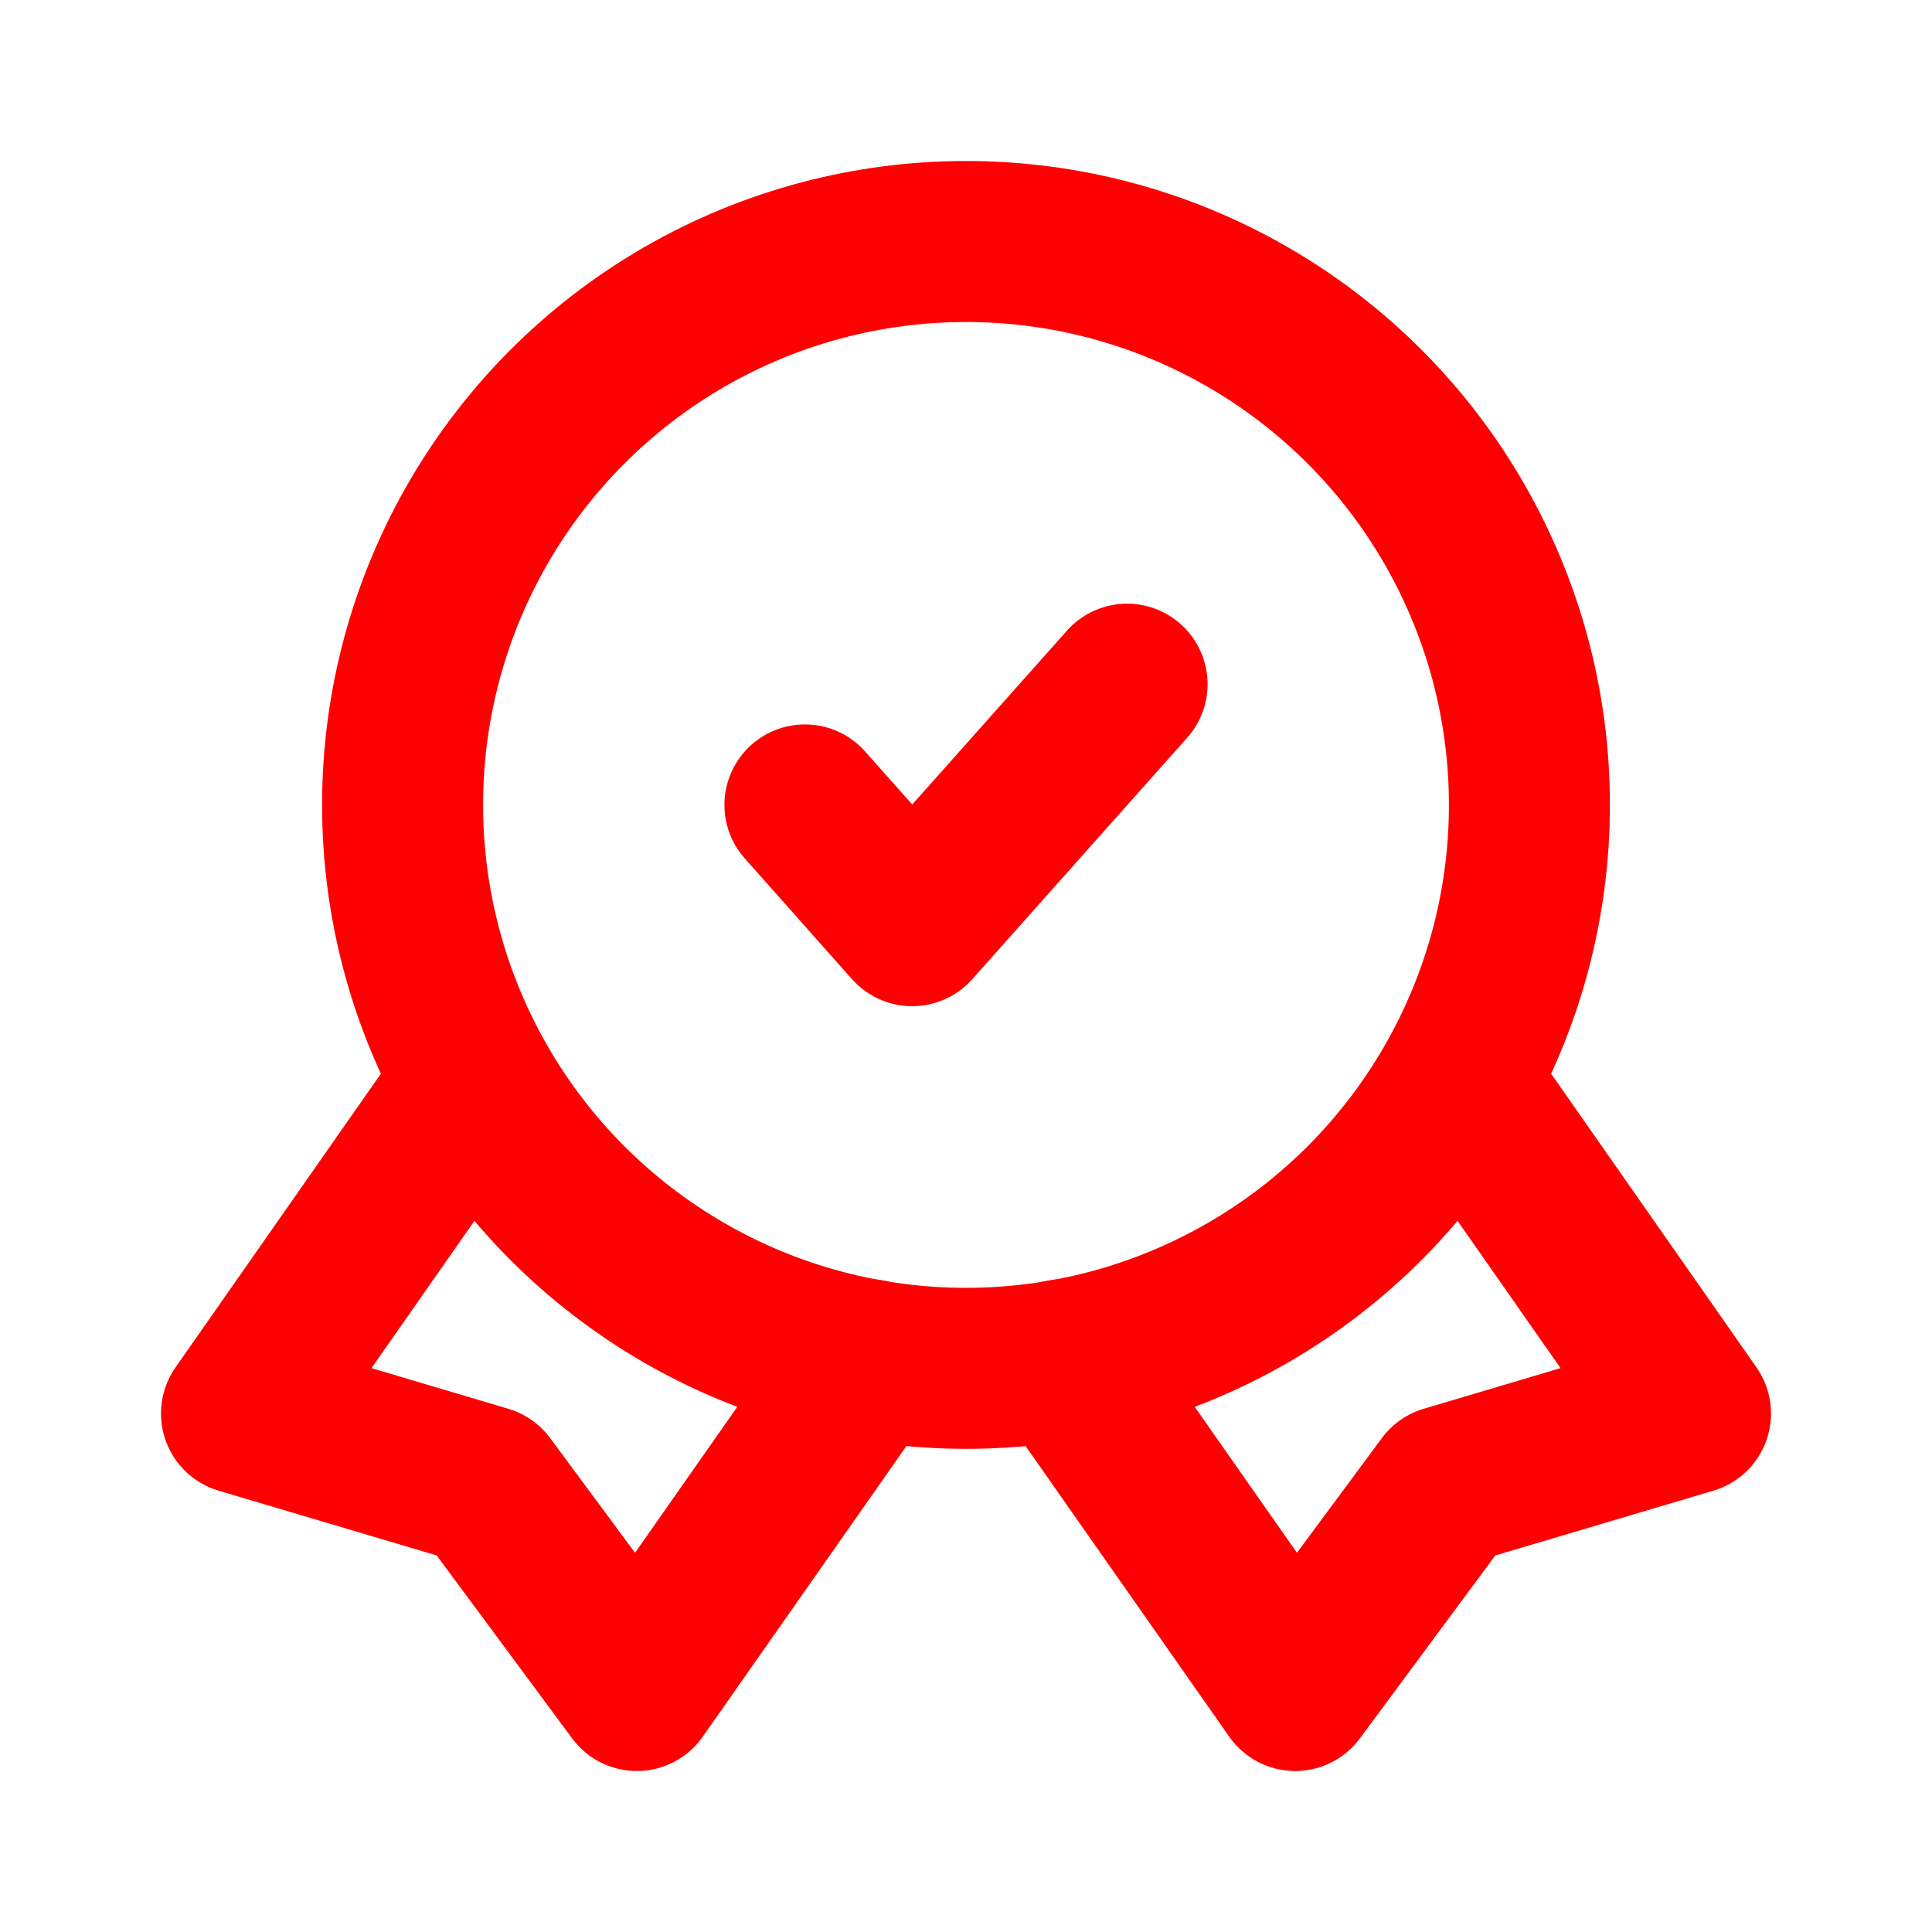
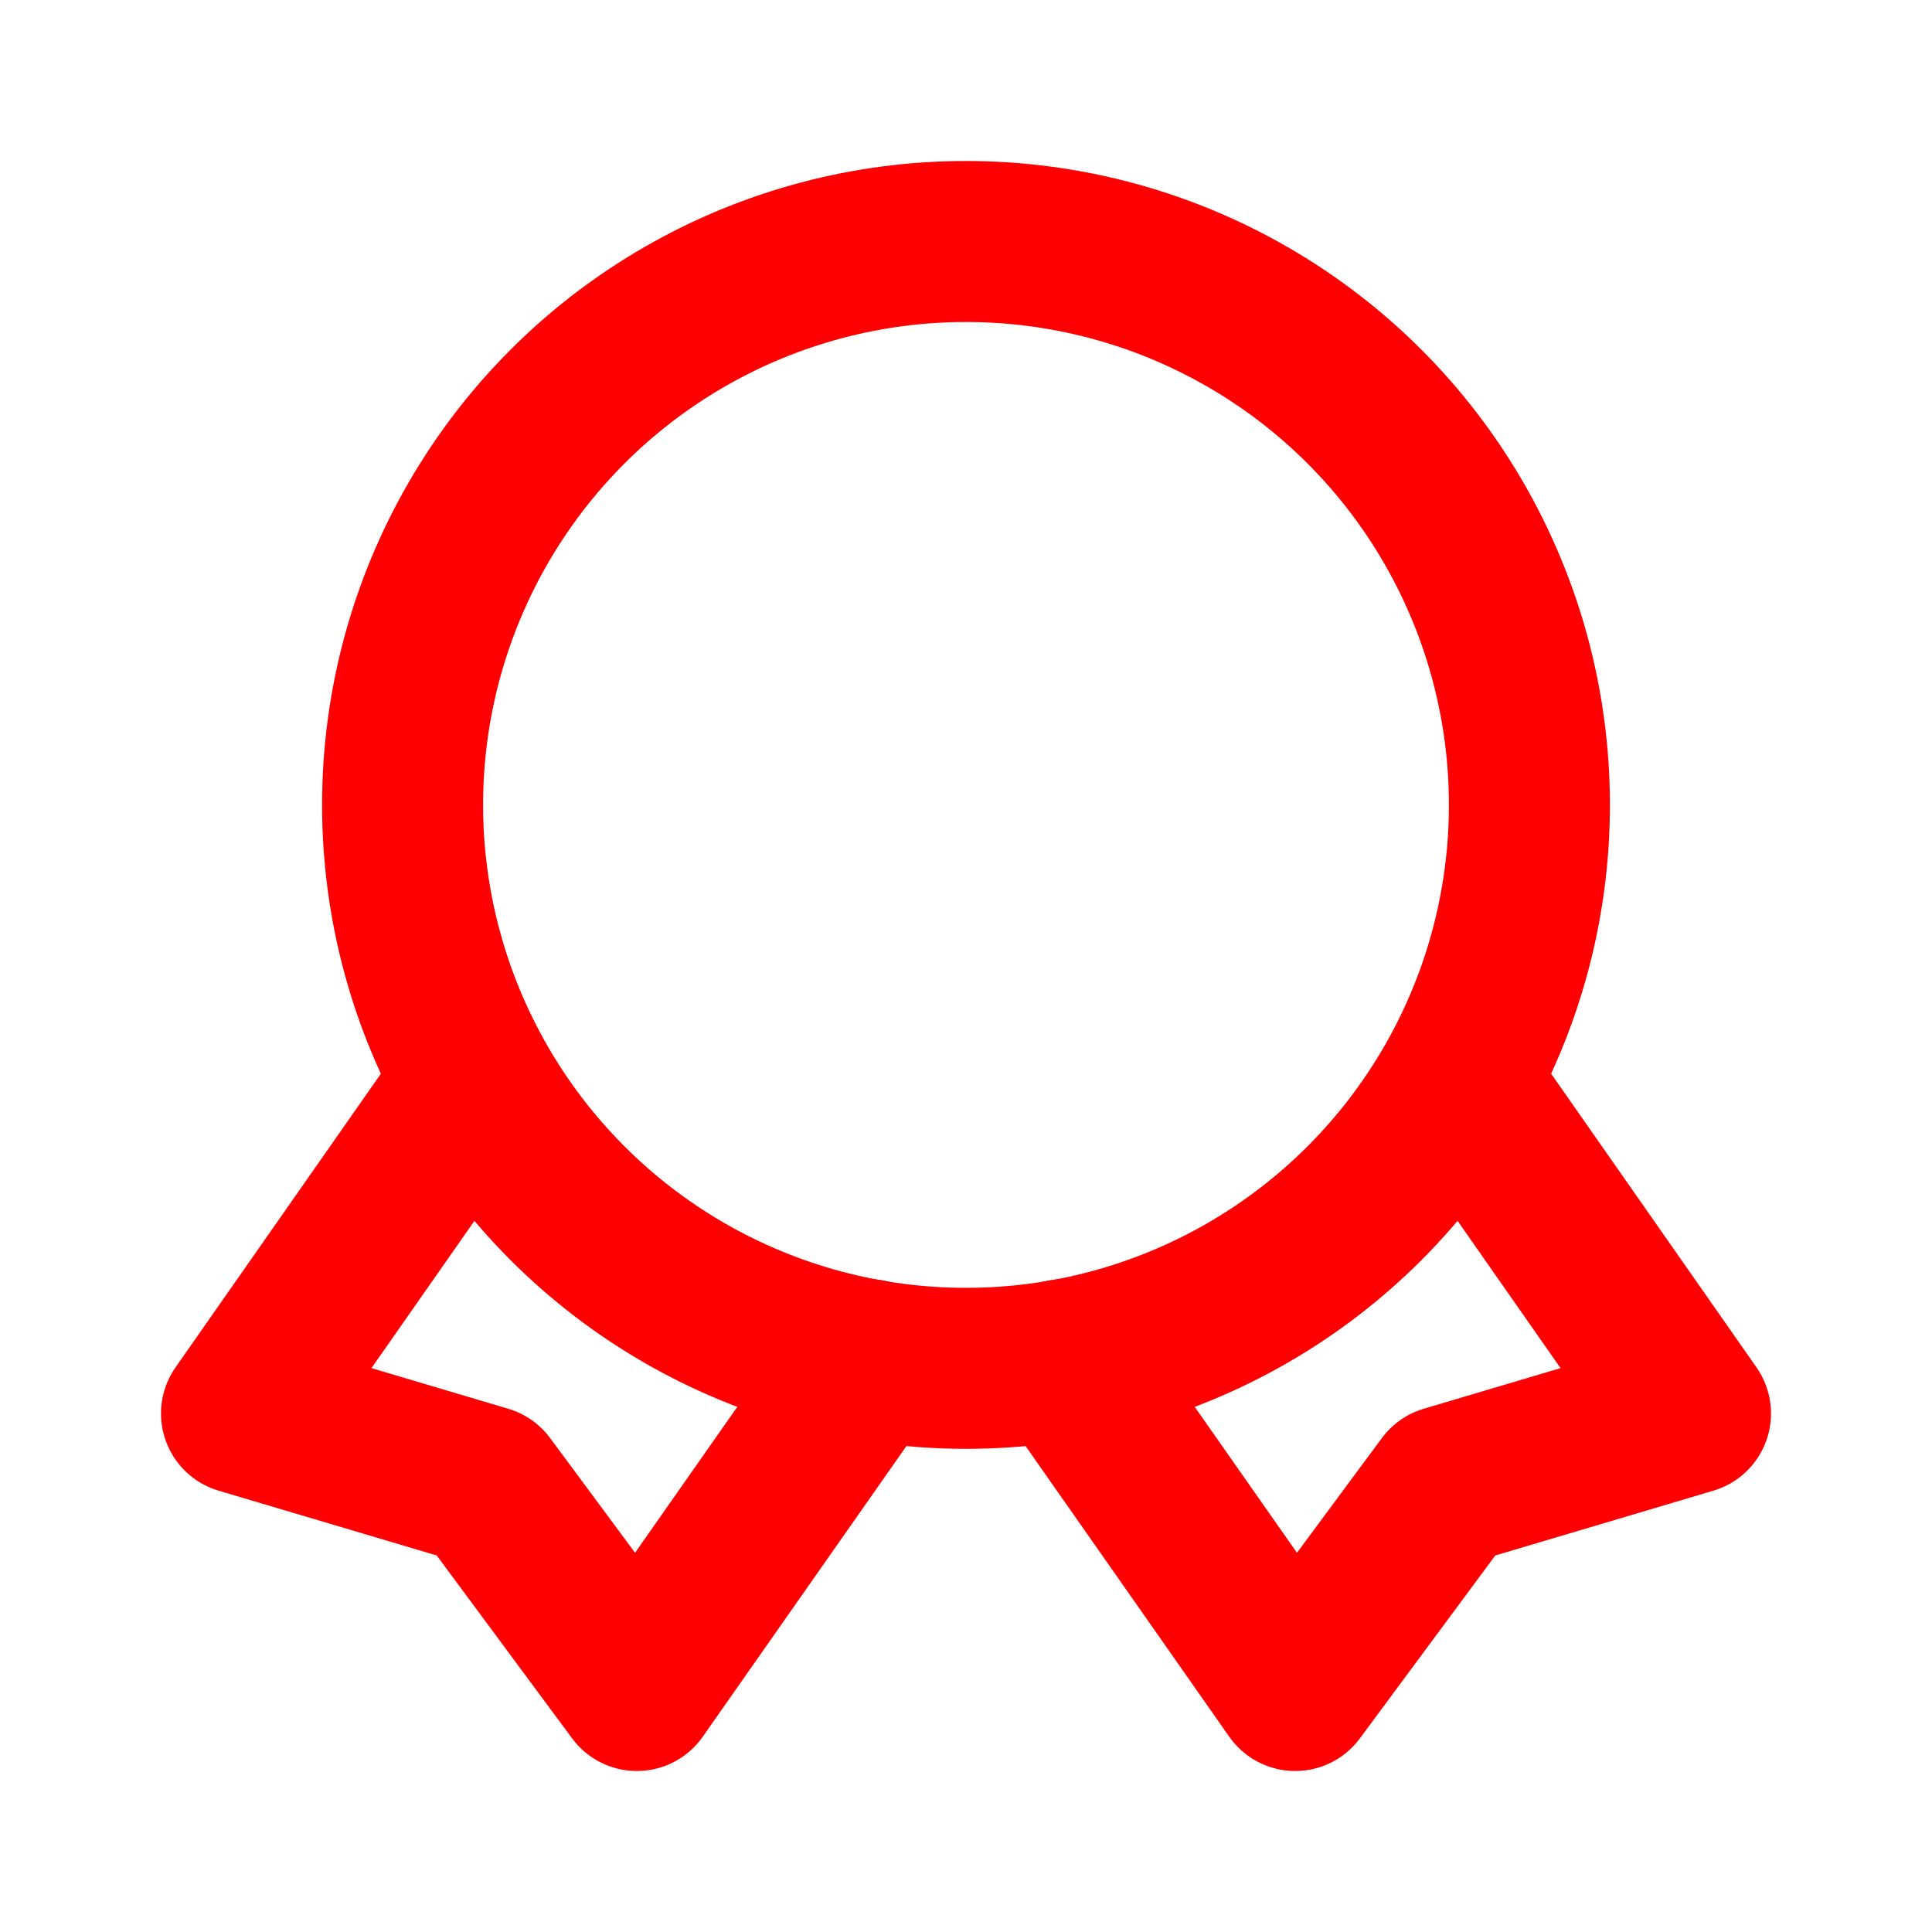
<svg xmlns="http://www.w3.org/2000/svg" id="quality-5" x="0px" y="0px" viewBox="0 0 800 800" style="enable-background:new 0 0 800 800;" xml:space="preserve">
  <style type="text/css">	.st0{fill:none;stroke:#FF0002;stroke-width:66.667;stroke-linecap:round;stroke-linejoin:round;stroke-miterlimit:133.333;}</style>
-   <polyline id="secondary" class="st0" points="333.3,333.3 377.7,383.3 466.7,283.3 " />
  <polyline id="primary" class="st0" points="193,452.3 100,585.3 201,615.3 263.7,700 359.7,563 " />
  <polyline id="primary-2" class="st0" points="607,452.3 700,585.3 599,615.3 536.3,700 440.3,563 " />
  <circle id="primary-3" class="st0" cx="400" cy="333.3" r="233.3" />
</svg>